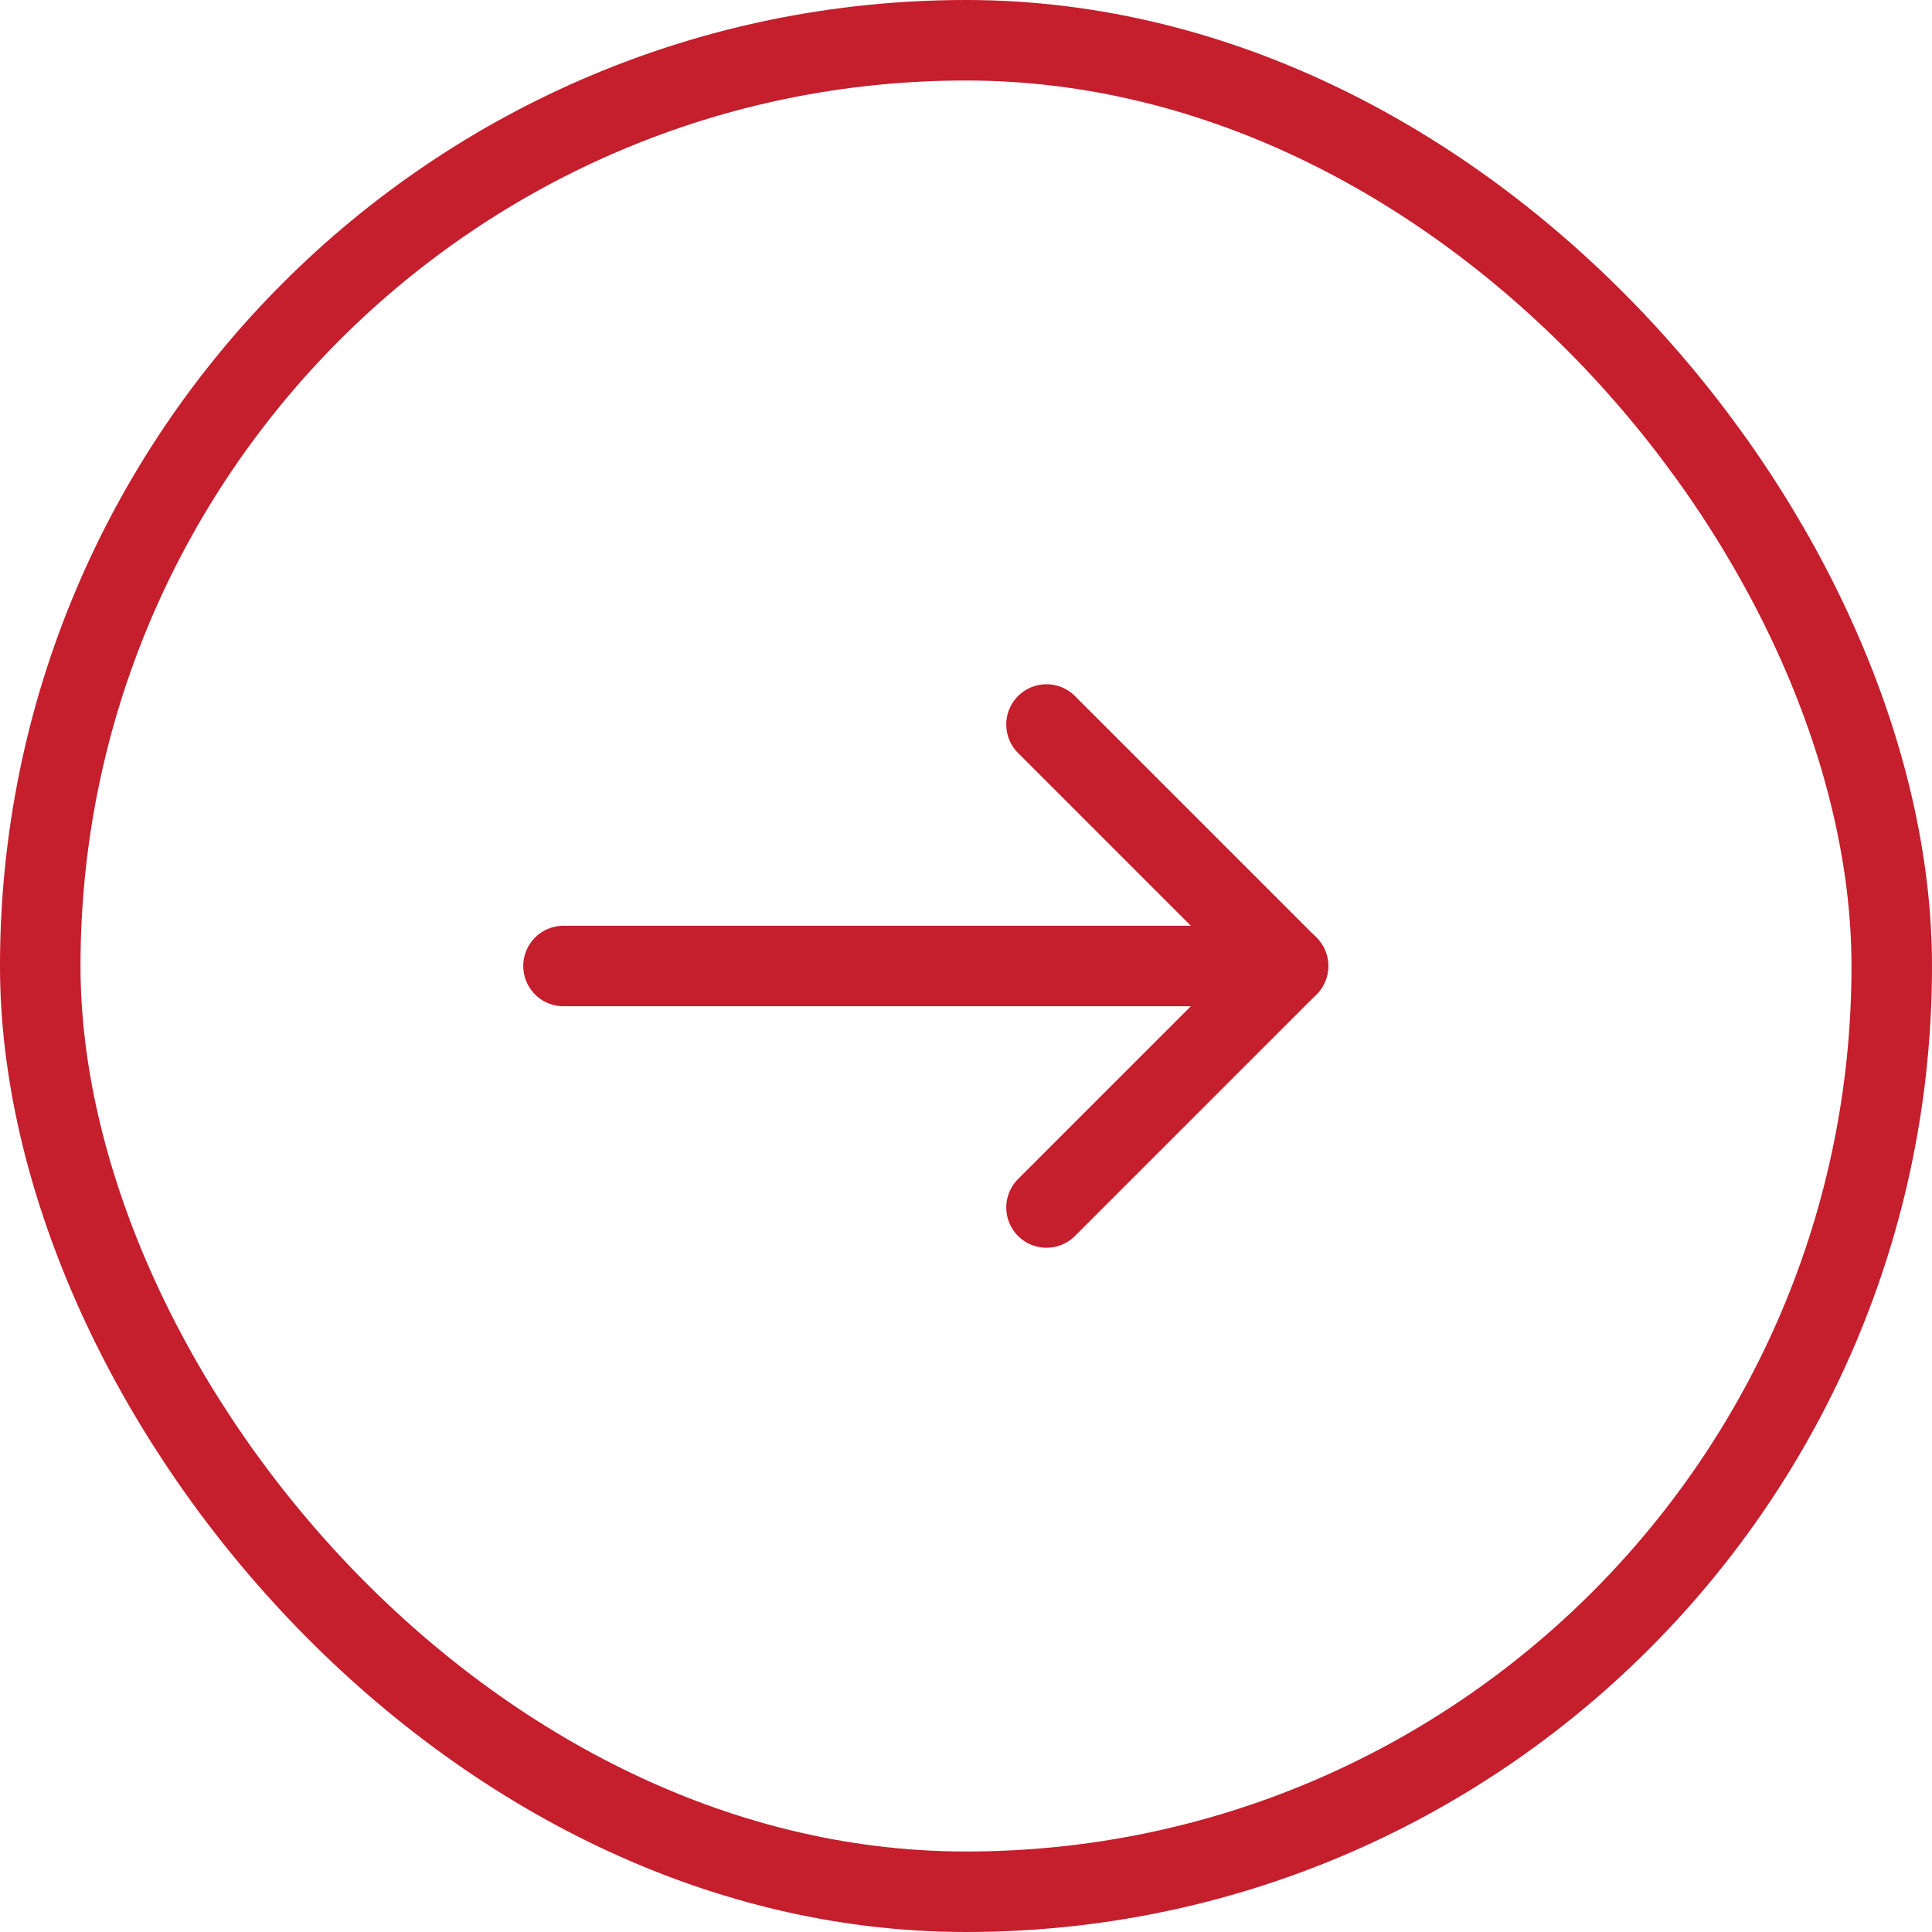
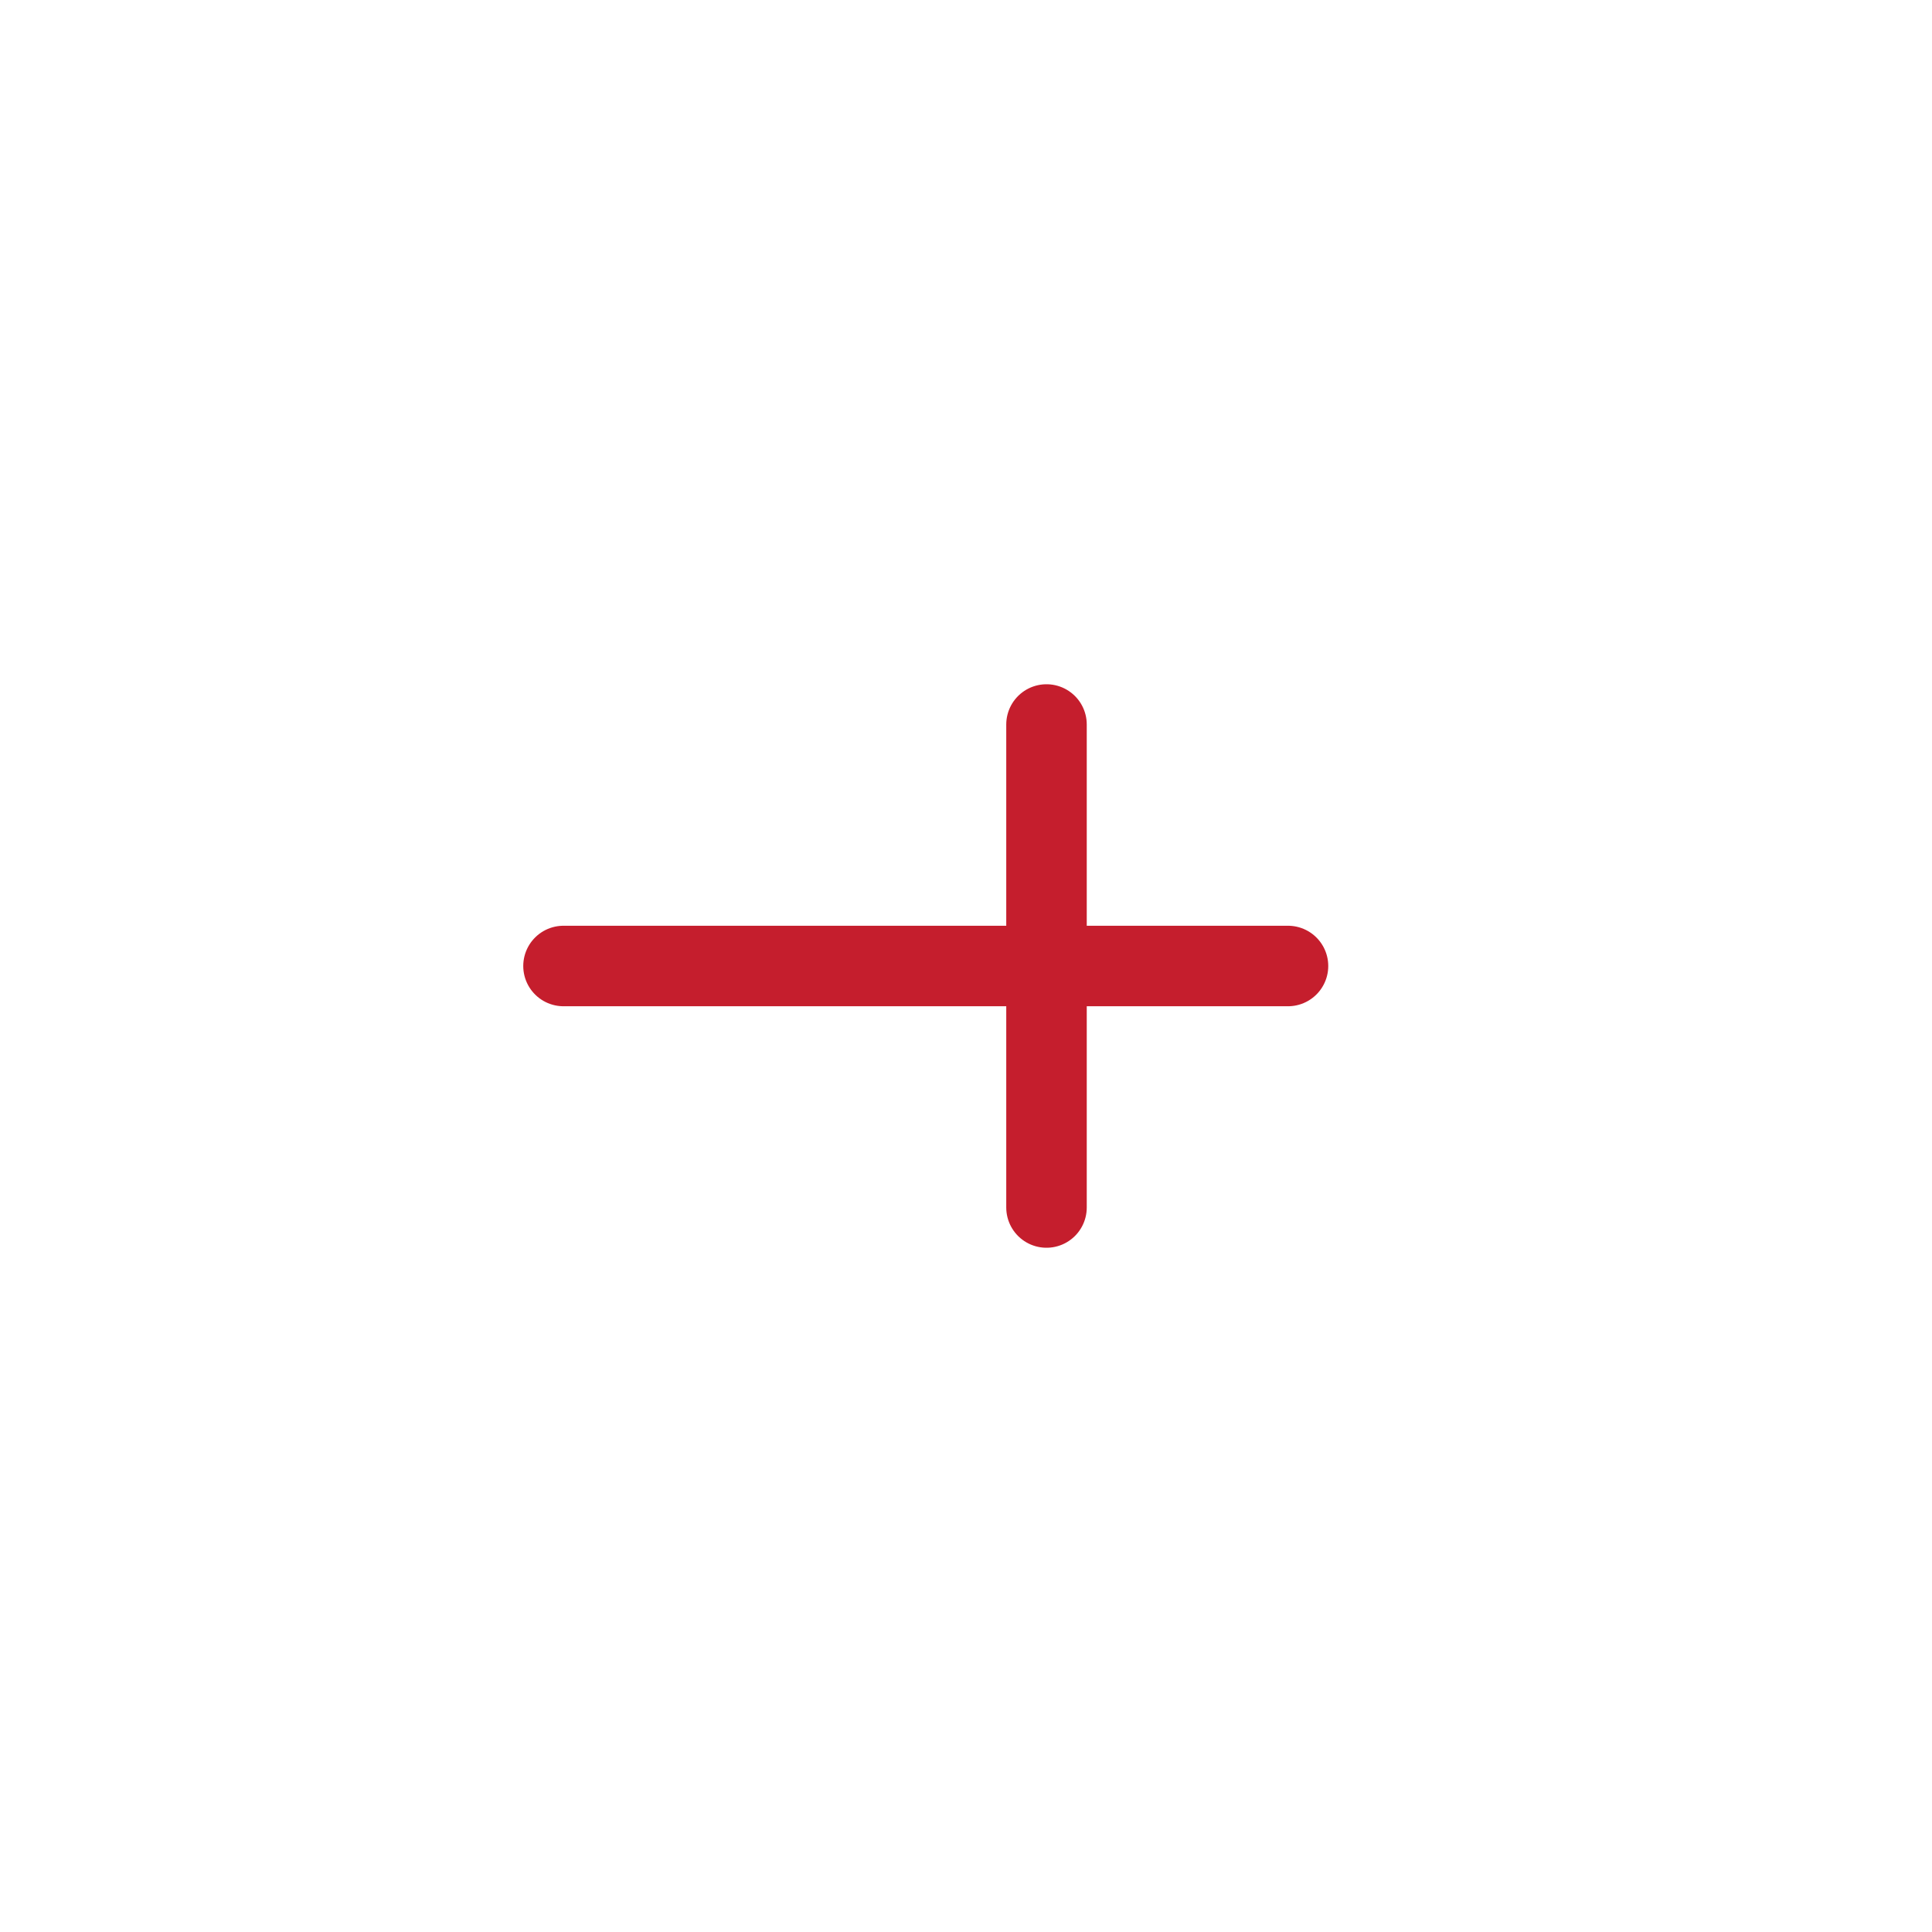
<svg xmlns="http://www.w3.org/2000/svg" width="24" height="24" viewBox="0 0 24 24" fill="none">
-   <rect x="0.5" y="0.5" width="23" height="23" rx="11.5" stroke="#C51E2D" />
  <path d="M7 12H16" stroke="#C51E2D" stroke-linecap="round" stroke-linejoin="round" />
-   <path d="M13 9L16 12L13 15" stroke="#C51E2D" stroke-linecap="round" stroke-linejoin="round" />
+   <path d="M13 9L13 15" stroke="#C51E2D" stroke-linecap="round" stroke-linejoin="round" />
</svg>